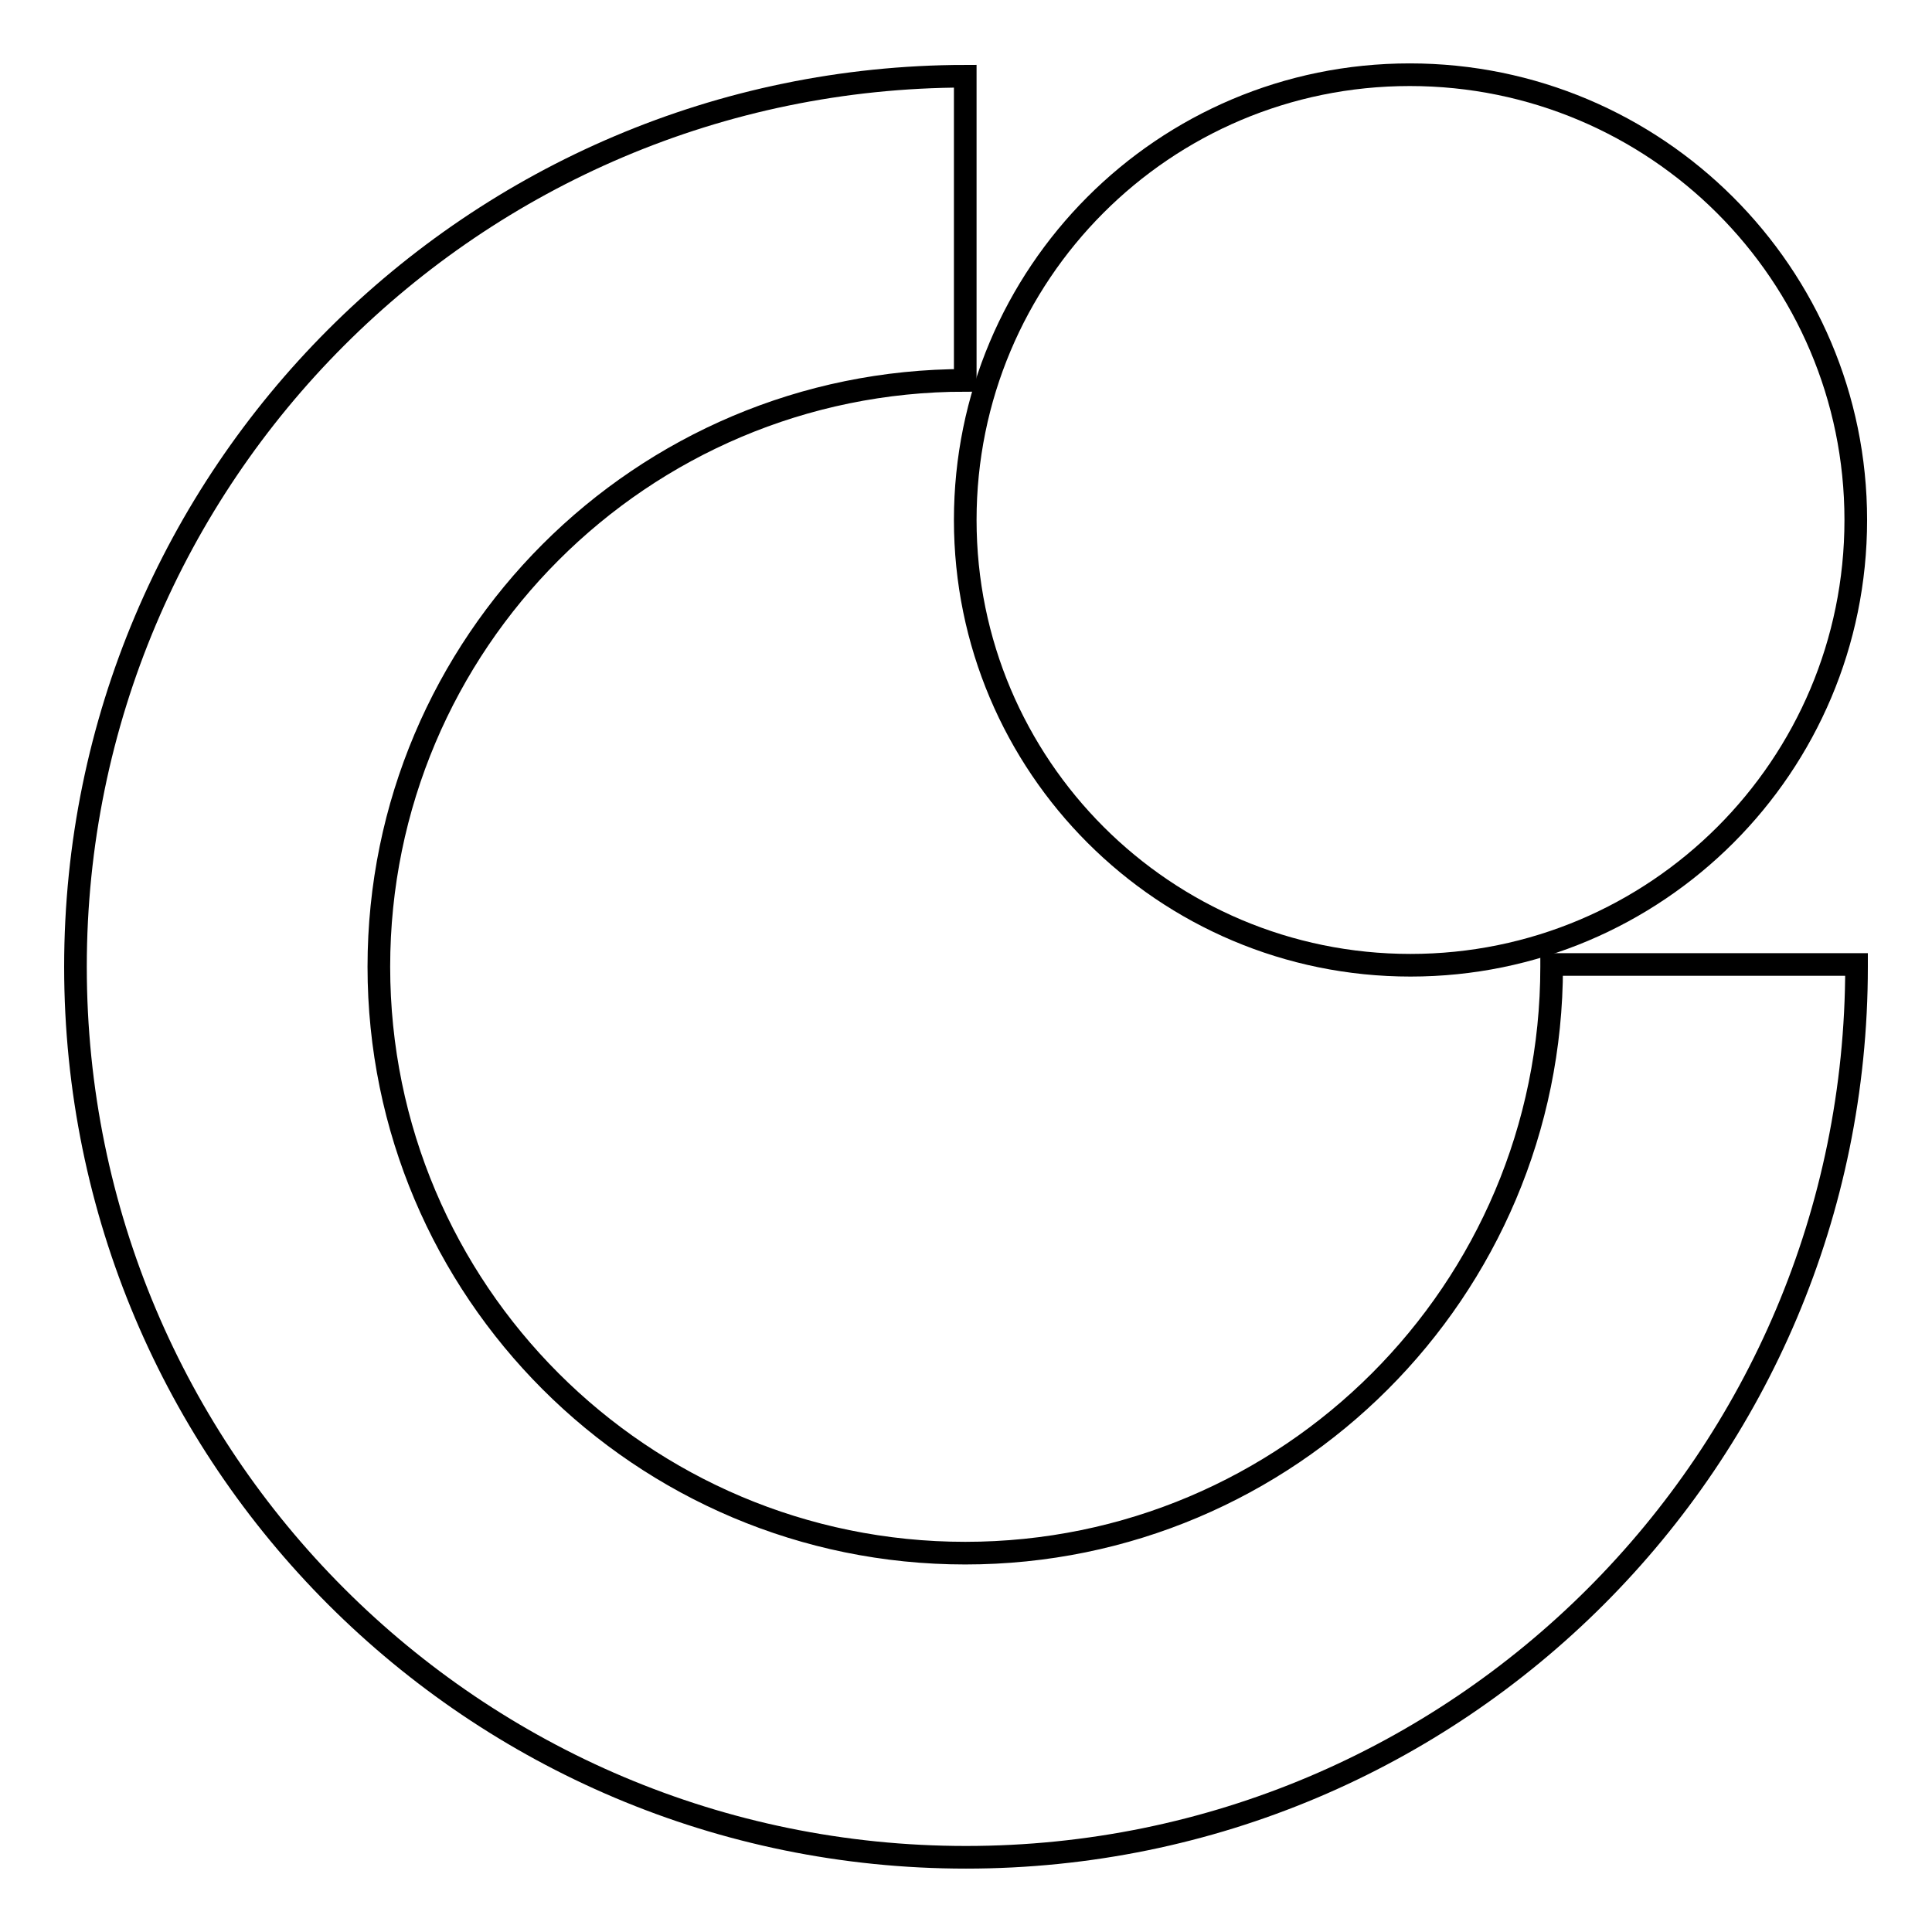
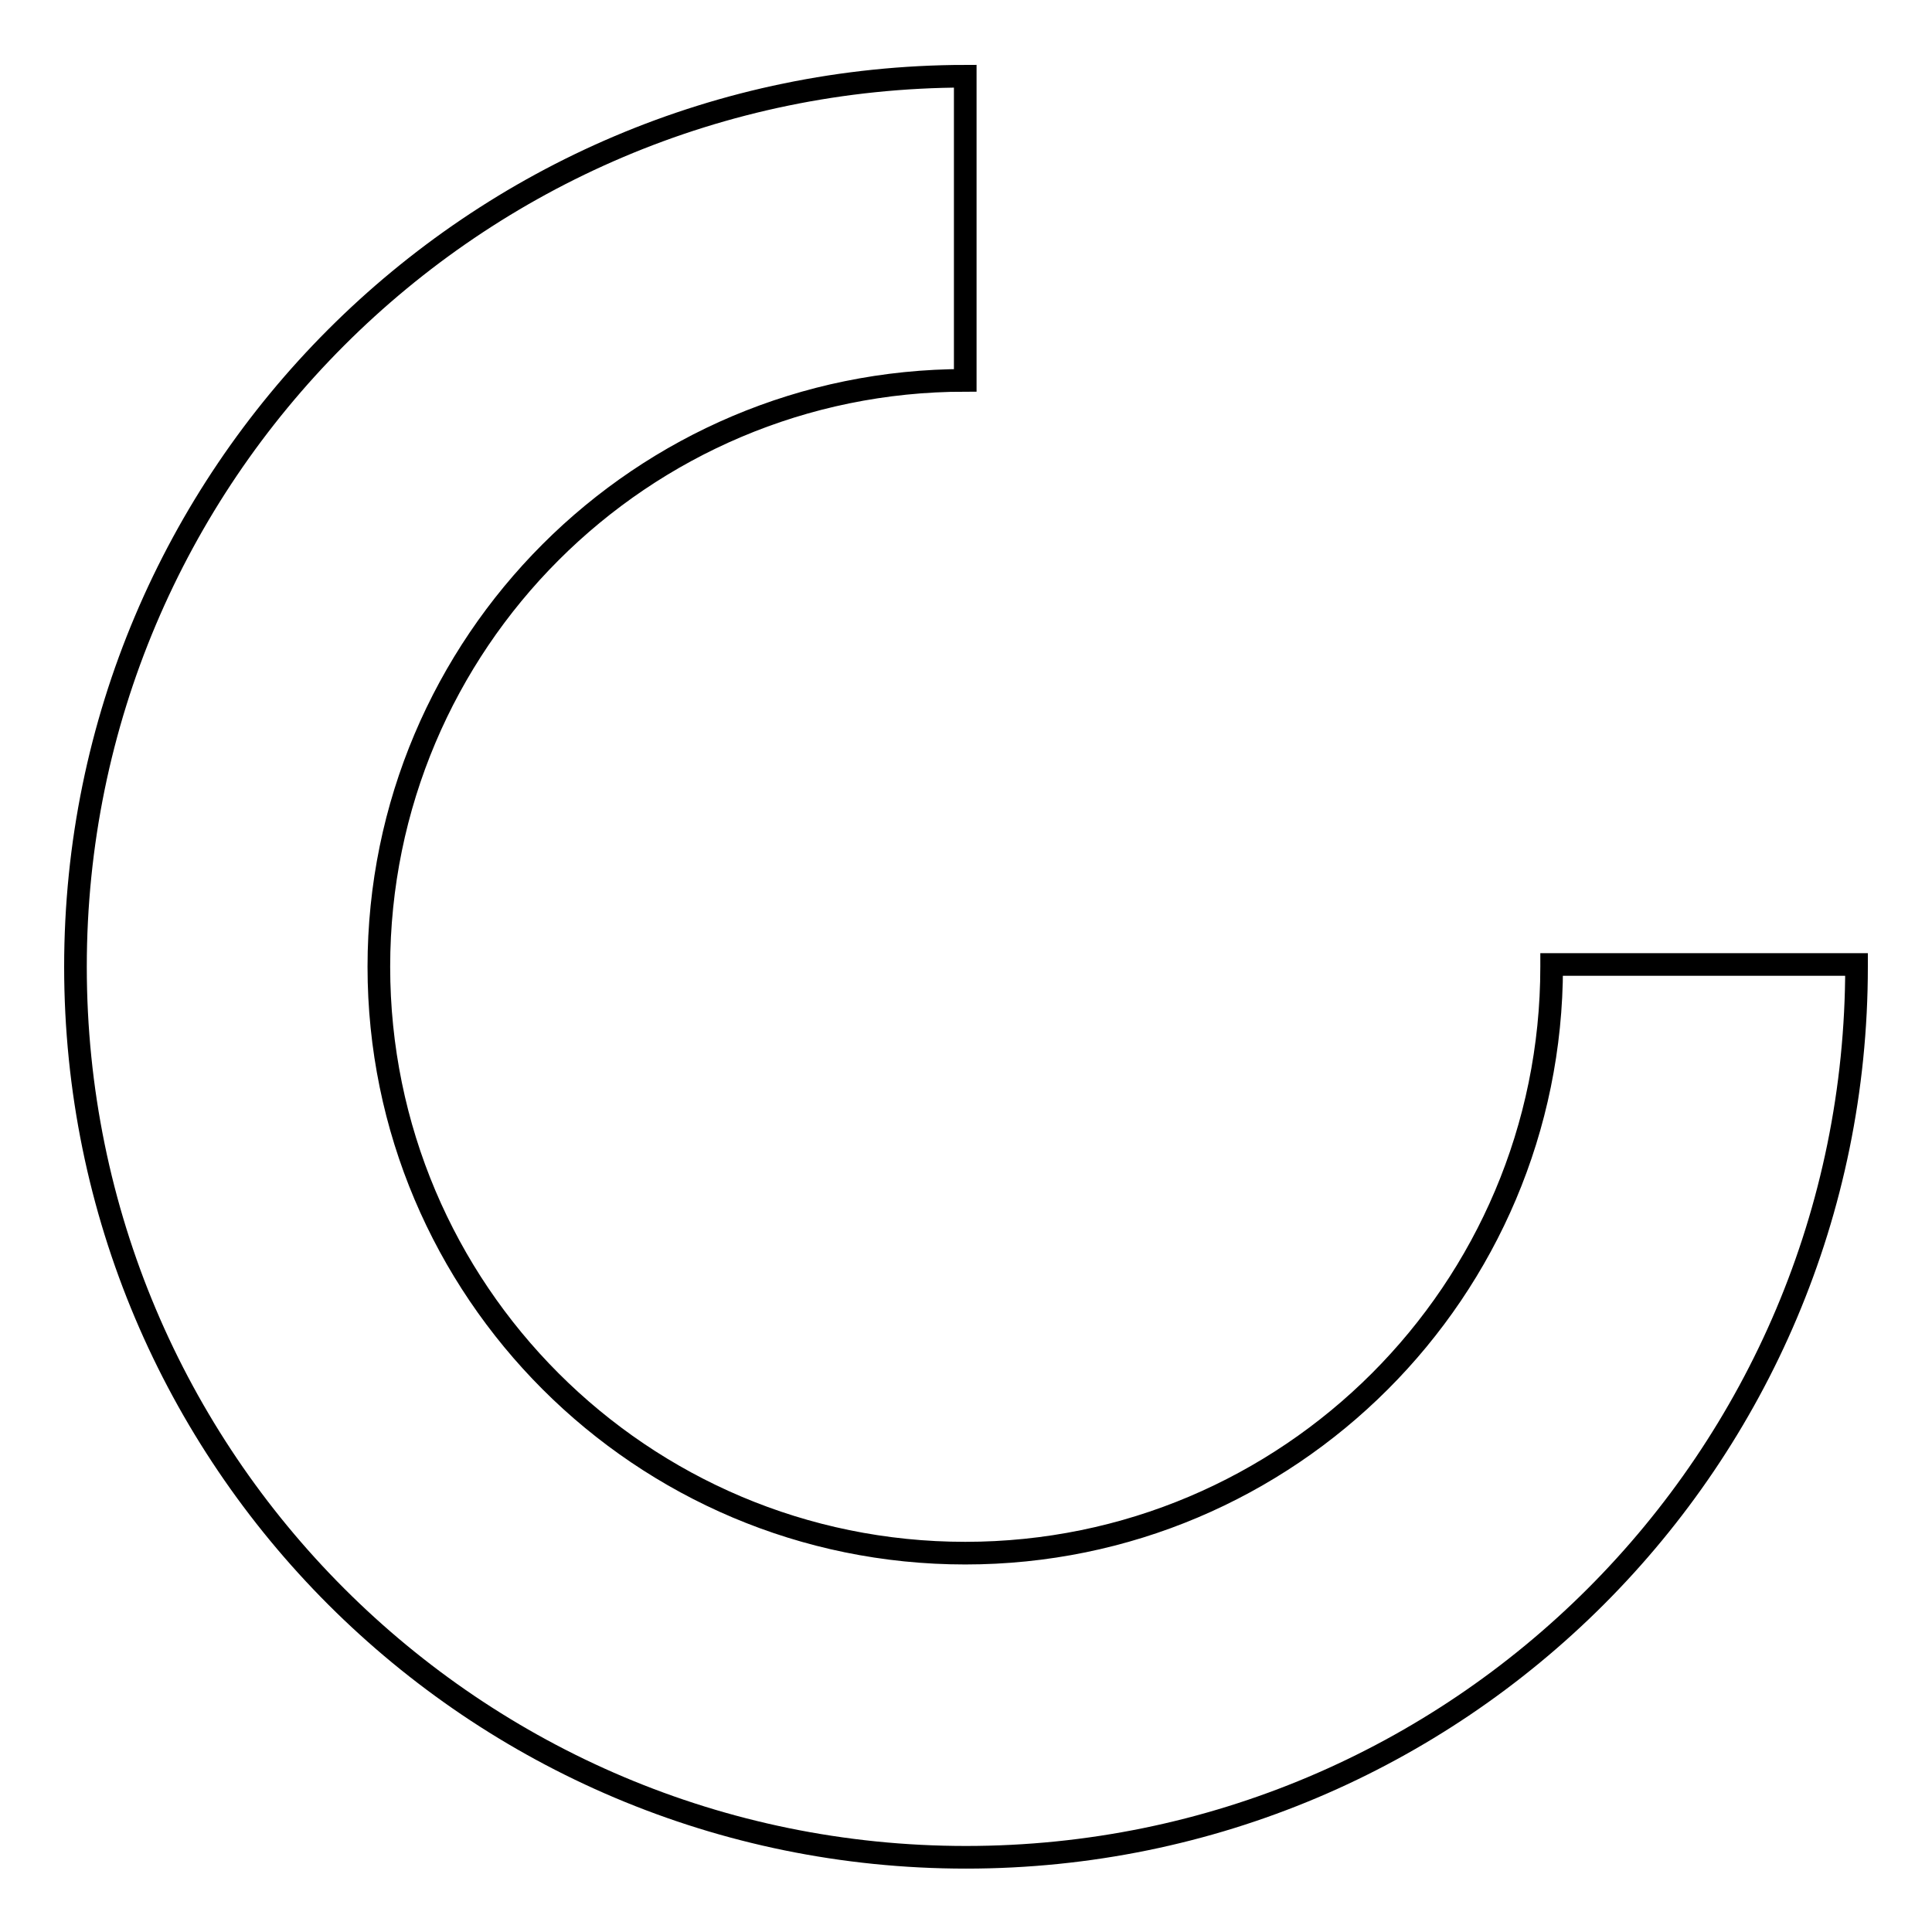
<svg xmlns="http://www.w3.org/2000/svg" version="1.1" x="0px" y="0px" viewBox="0 0 256 256" enable-background="new 0 0 256 256" xml:space="preserve">
  <g>
    <g>
      <path stroke-width="3" fill-opacity="0" stroke="#000000" d="M246,127.8c0,0.1,0,0.2,0,0.3c0,65.2-52.8,118-118,118c-65.2,0-118-52.8-118-118C10,63,62.8,10.2,127.9,10.1v40.3c-42.9,0-77.7,34.8-77.7,77.7c0,42.9,34.8,77.7,77.7,77.7c42.9,0,77.7-34.8,77.7-77.7c0-0.1,0-0.2,0-0.3H246z" />
-       <path stroke-width="3" fill-opacity="0" stroke="#000000" d="M127.9,68.9c0,32.6,26.4,59,59,59c32.6,0,59-26.4,59-59c0-32.6-26.5-59-59.1-59S127.9,36.3,127.9,68.9z" />
-       <path stroke-width="3" fill-opacity="0" stroke="#000000" d="M127.9,46.3" />
    </g>
  </g>
</svg>